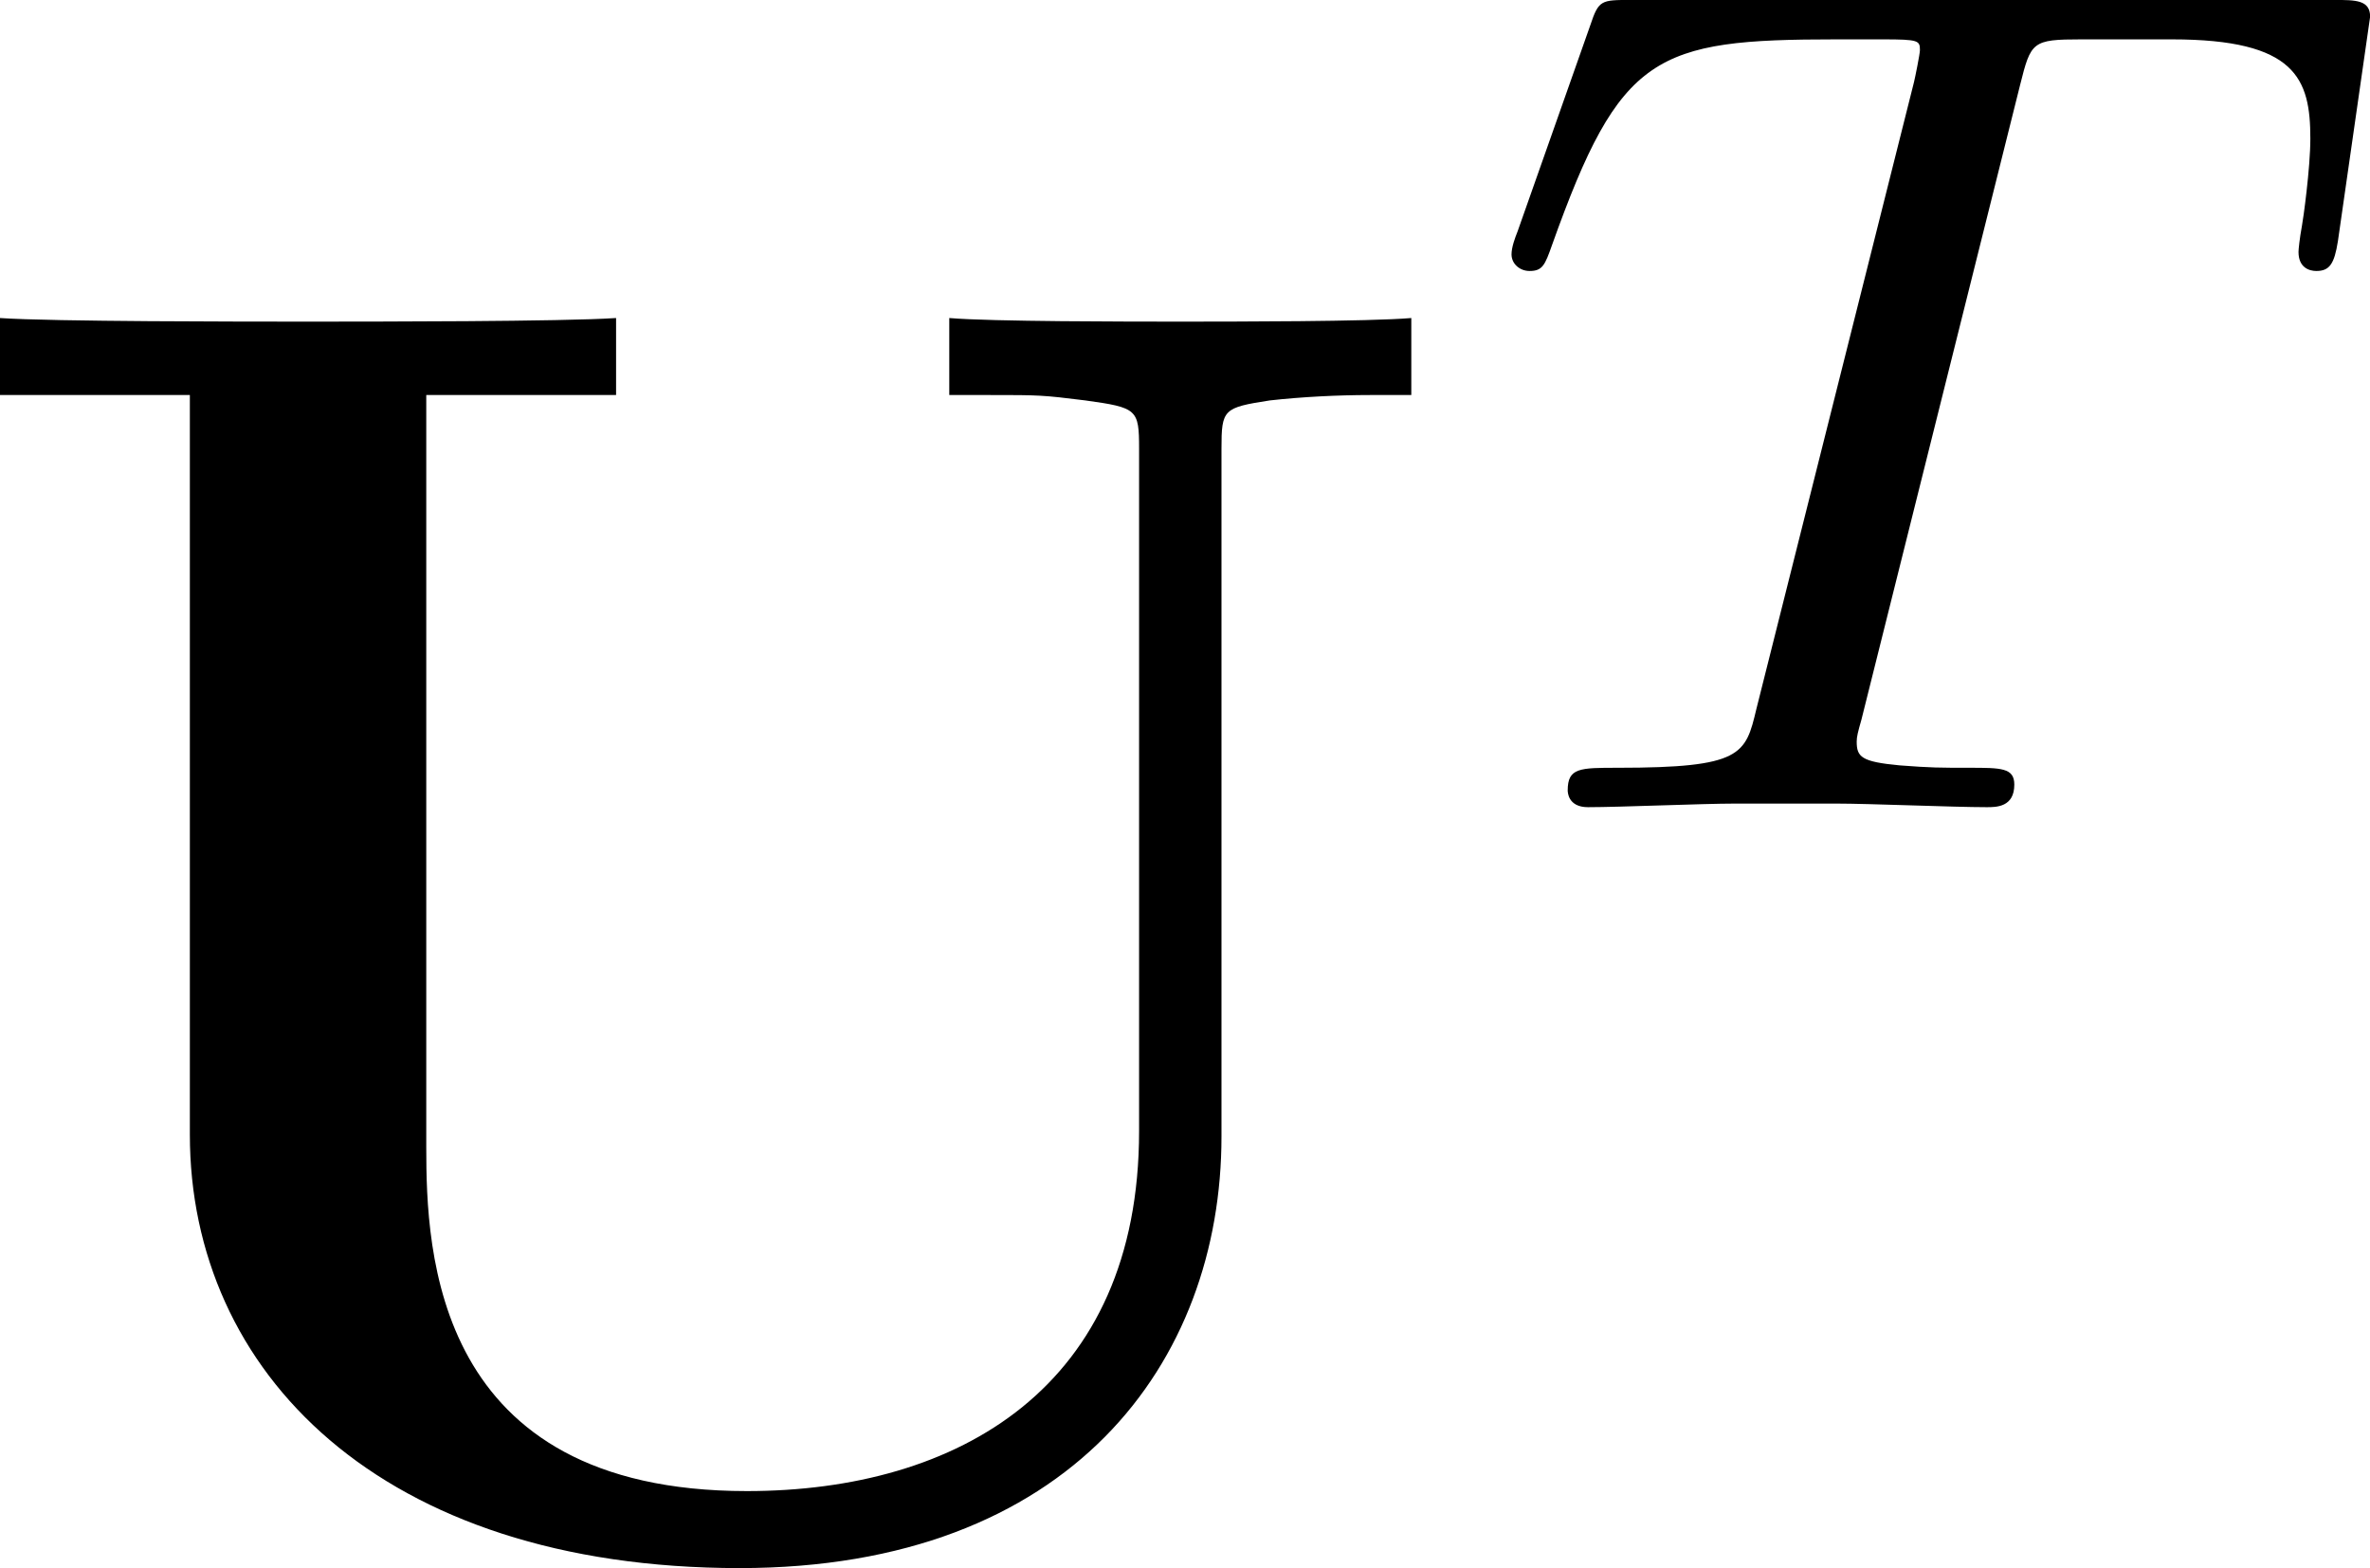
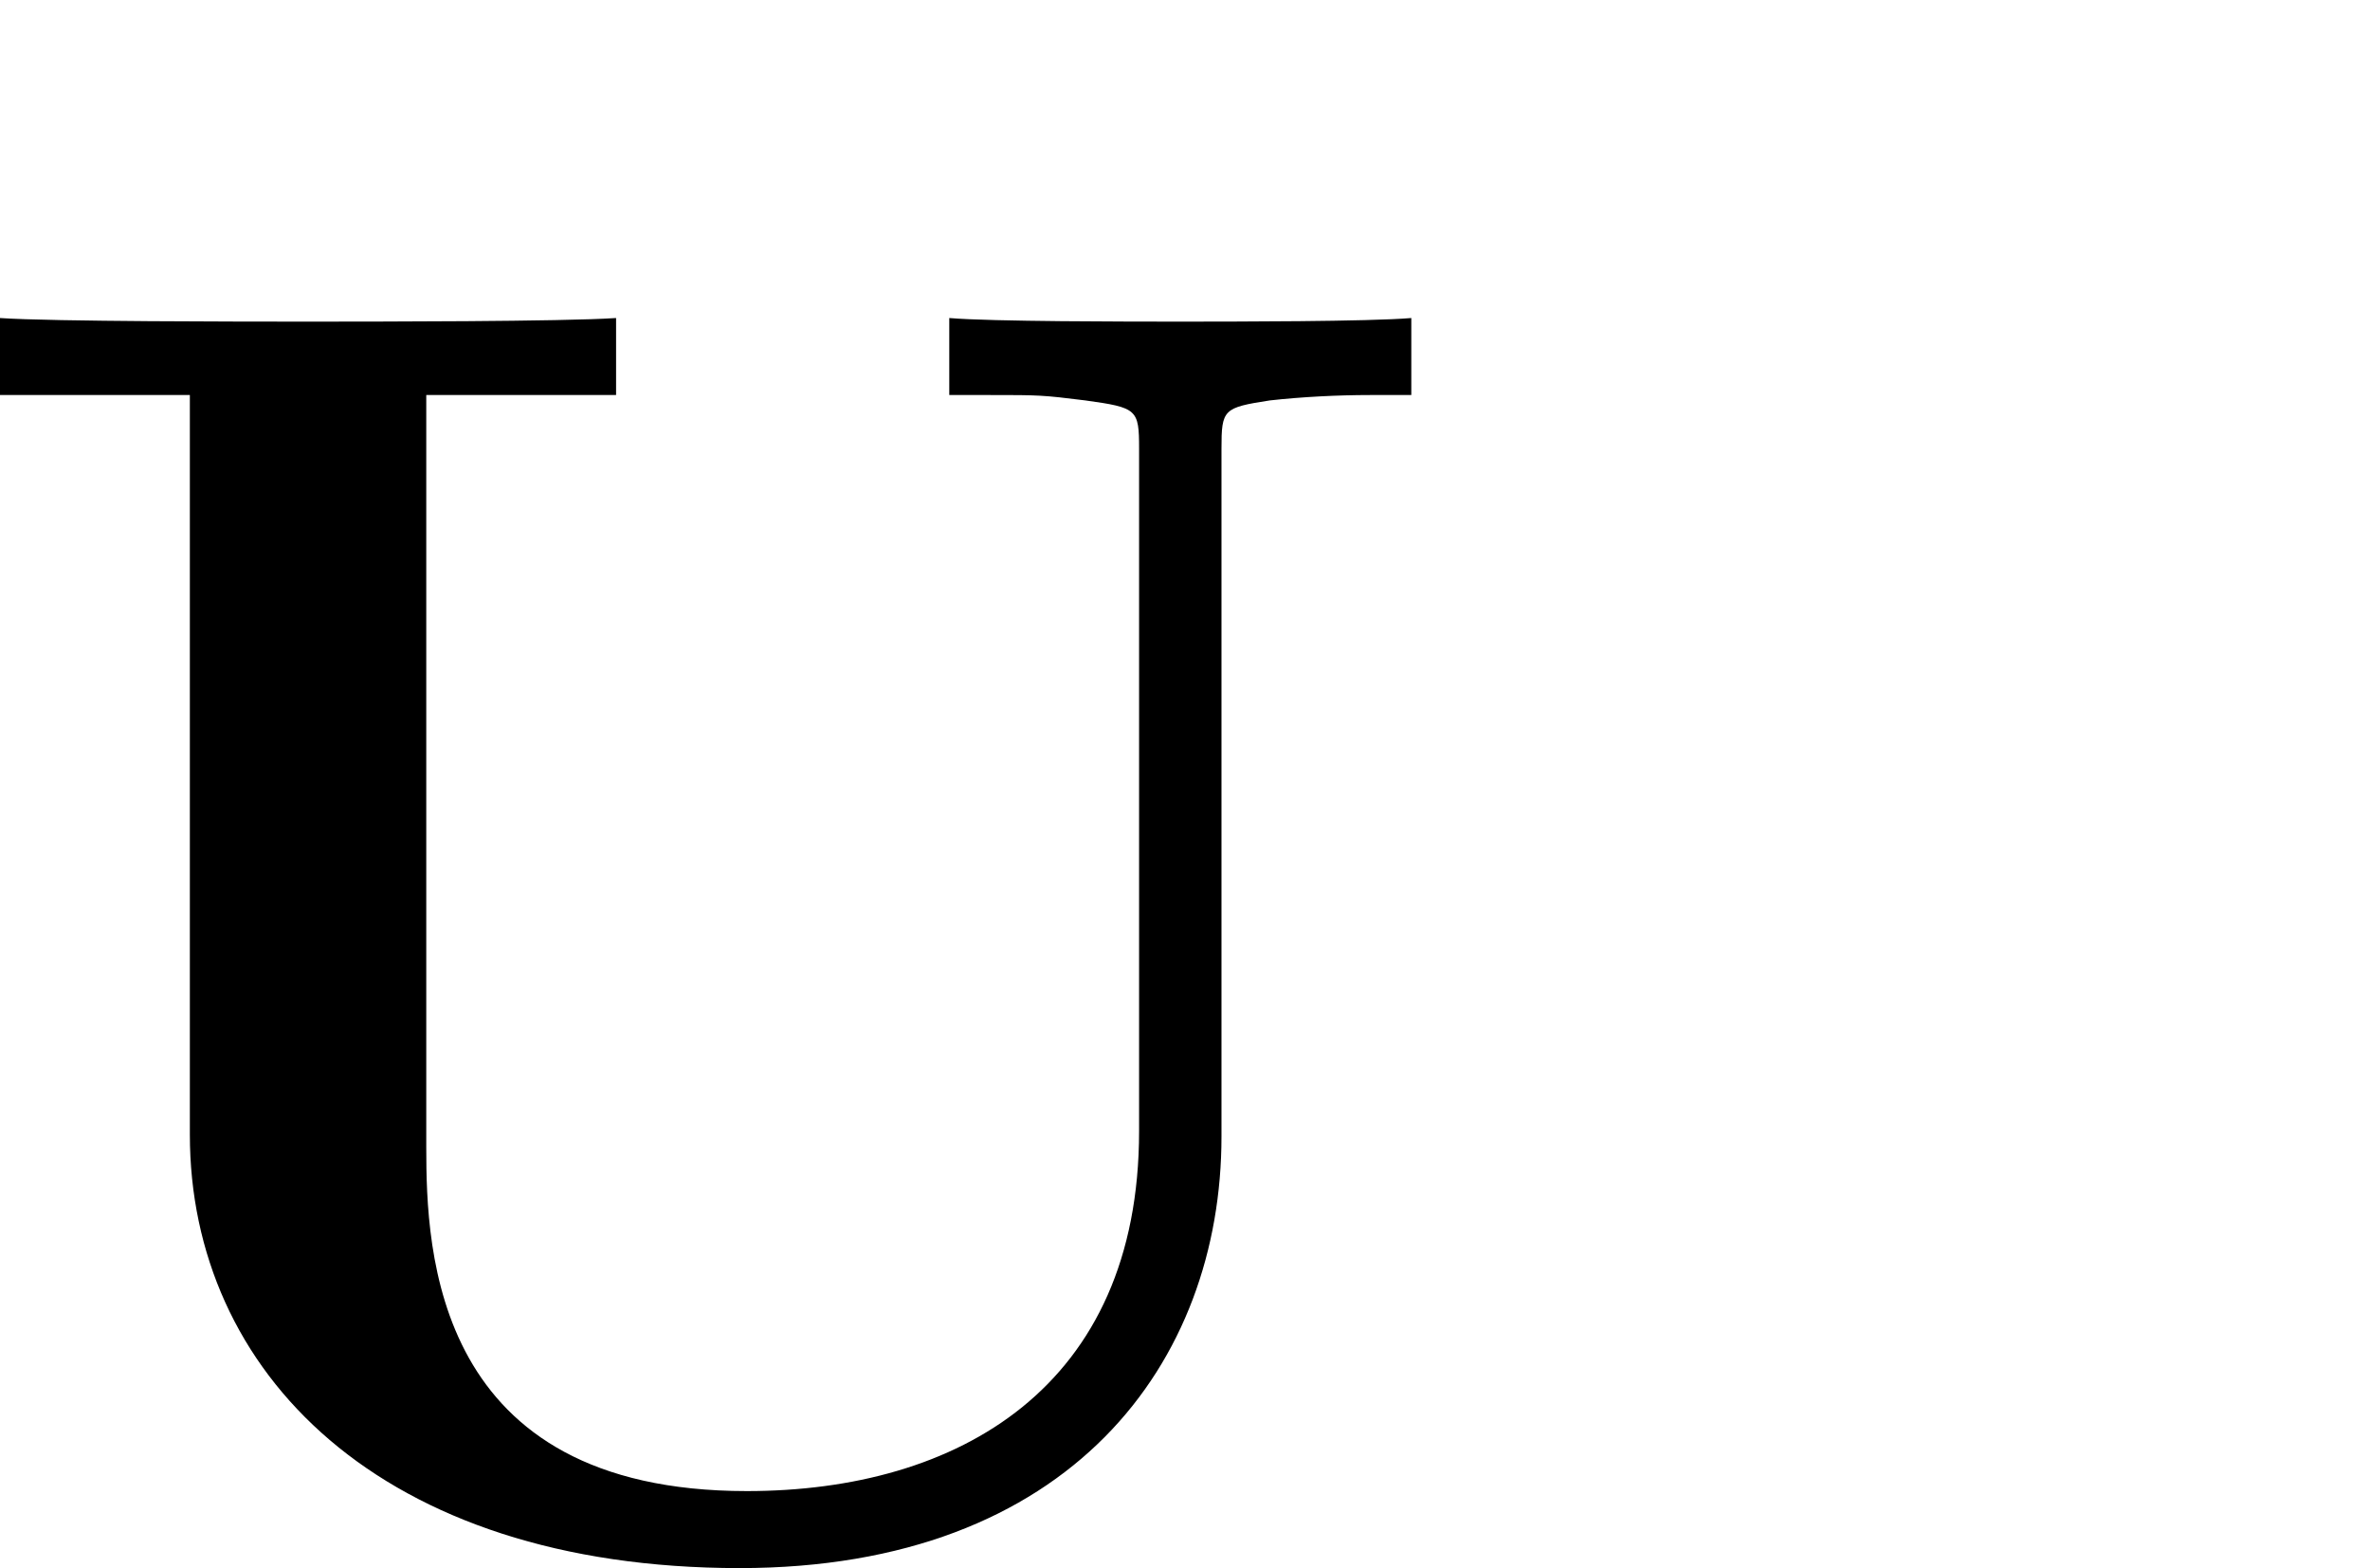
<svg xmlns="http://www.w3.org/2000/svg" xmlns:xlink="http://www.w3.org/1999/xlink" version="1.1" width="17.876pt" height="11.828pt" viewBox="-.954 -.296 17.876 11.828">
  <defs>
-     <path id="g1-84" d="M3.602-4.822C3.674-5.109 3.682-5.125 4.009-5.125H4.615C5.444-5.125 5.539-4.862 5.539-4.463C5.539-4.264 5.491-3.921 5.483-3.881C5.467-3.794 5.46-3.722 5.46-3.706C5.46-3.602 5.531-3.579 5.579-3.579C5.667-3.579 5.699-3.626 5.723-3.778L5.938-5.276C5.938-5.388 5.842-5.388 5.699-5.388H1.004C.805-5.388 .789-5.388 .733-5.22L.247-3.842C.231-3.802 .207-3.738 .207-3.69C.207-3.626 .263-3.579 .327-3.579C.414-3.579 .43-3.618 .478-3.754C.933-5.029 1.164-5.125 2.375-5.125H2.686C2.925-5.125 2.933-5.117 2.933-5.053C2.933-5.029 2.901-4.87 2.893-4.838L1.841-.654C1.769-.351 1.745-.263 .917-.263C.662-.263 .582-.263 .582-.112C.582-.104 .582 0 .717 0C.933 0 1.482-.024 1.698-.024H2.375C2.598-.024 3.156 0 3.379 0C3.443 0 3.563 0 3.563-.151C3.563-.263 3.475-.263 3.26-.263C3.068-.263 3.005-.263 2.798-.279C2.542-.303 2.511-.335 2.511-.438C2.511-.47 2.519-.502 2.542-.582L3.602-4.822Z" />
    <path id="g0-85" d="M8.608-7.329C8.608-7.592 8.62-7.603 8.931-7.651C9.146-7.675 9.385-7.687 9.6-7.687H9.875V-8.201C9.6-8.177 8.667-8.177 8.333-8.177S7.066-8.177 6.791-8.201V-7.687H7.066C7.388-7.687 7.412-7.687 7.699-7.651C8.046-7.603 8.058-7.592 8.058-7.329V-2.774C8.058-1.064 6.85-.371 5.44-.371C3.347-.371 3.3-1.973 3.3-2.666V-7.687H4.567V-8.201C4.22-8.177 2.941-8.177 2.511-8.177S.801-8.177 .454-8.201V-7.687H1.722V-2.75C1.722-1.172 2.989 .143 5.392 .143C7.603 .143 8.608-1.231 8.608-2.738V-7.329Z" />
  </defs>
  <g id="page1" transform="matrix(1.13 0 0 1.13 -255.328 -79.255)">
    <use x="224.655" y="80.199" xlink:href="#g0-85" />
    <use x="234.992" y="75.263" xlink:href="#g1-84" />
  </g>
</svg>